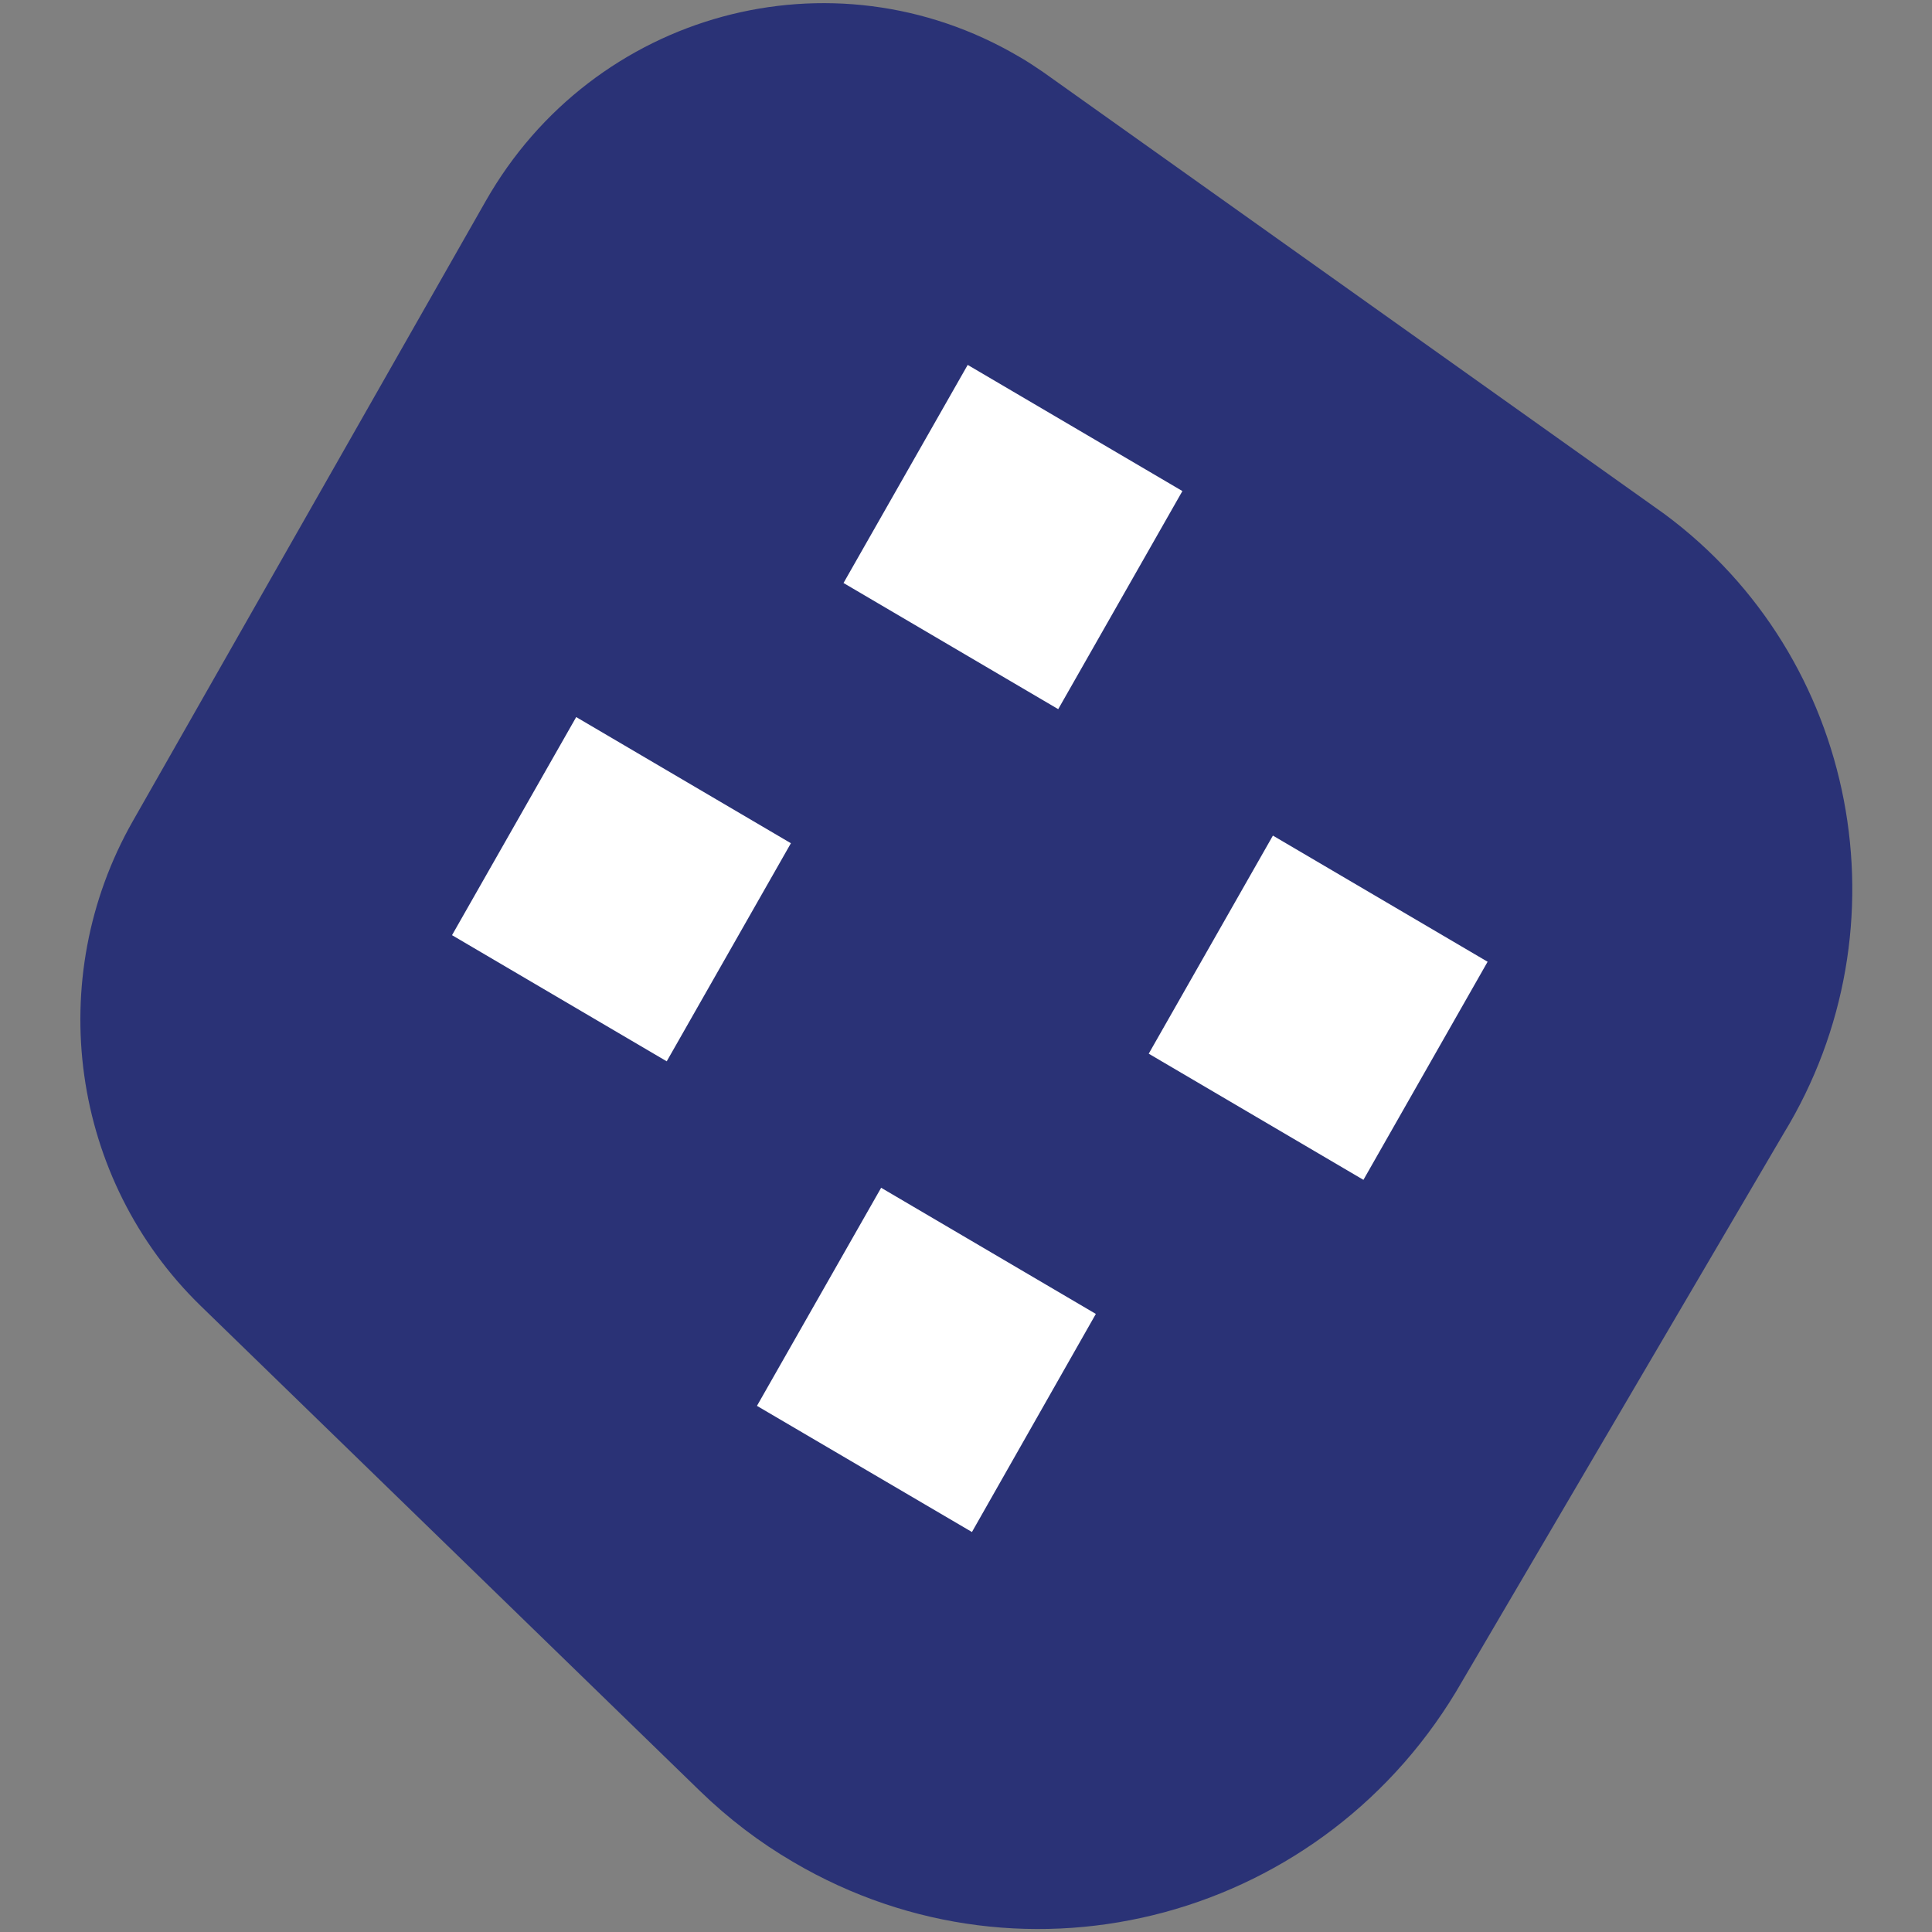
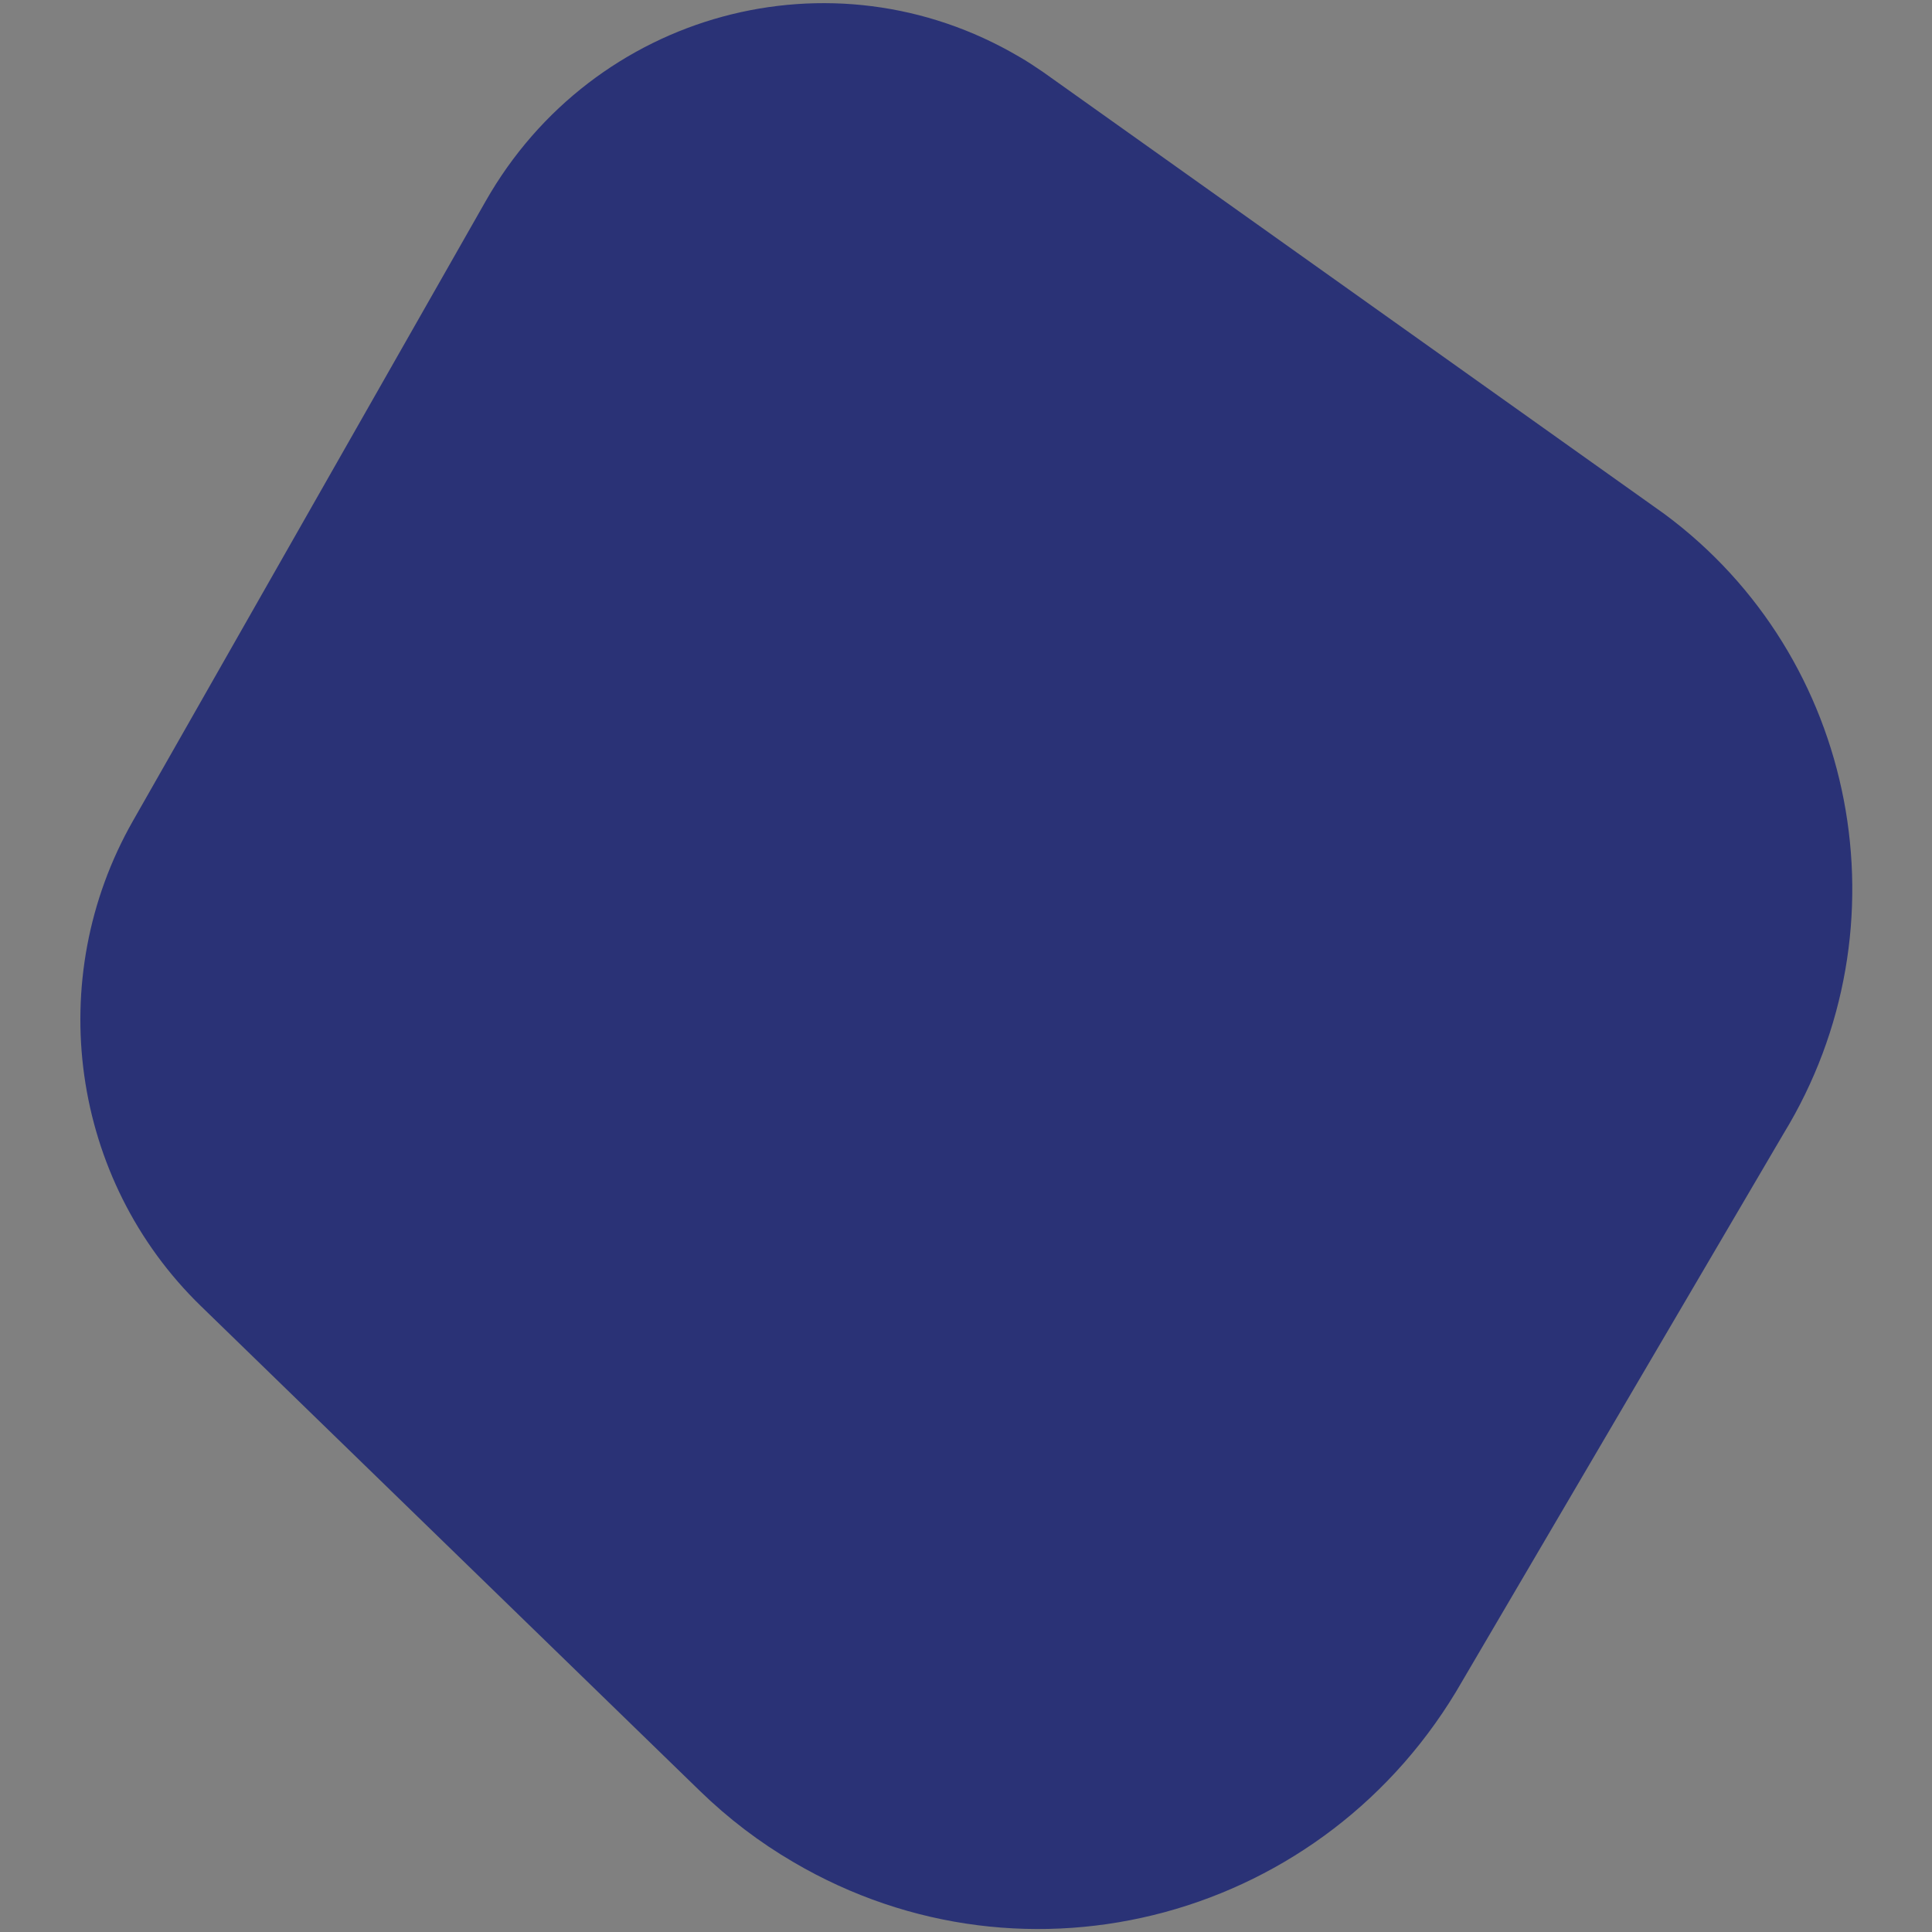
<svg xmlns="http://www.w3.org/2000/svg" version="1.1" id="Calque_1" x="0px" y="0px" viewBox="0 0 683 683" style="enable-background:new 0 0 683 683;" xml:space="preserve">
  <rect x="0" y="0" width="683" height="683" fill="#808080" stroke="none" />
  <style type="text/css">
	.st0{fill-rule:evenodd;clip-rule:evenodd;fill:#2A3276;}
	.st1{fill-rule:evenodd;clip-rule:evenodd;fill:#FFFFFF;}
	.st2{fill:none;}
	.st3{display:none;}
	.st4{display:inline;fill:#058181;}
</style>
  <g id="Calque_3">
    <g>
      <path class="st0" d="M247.5,633.2c10,9.7,21,18.1,33,25.1c82.7,48.6,188.6,19.9,236.5-64.1l113.5-193.4    c44.6-73,26.3-168.5-42.1-219.1L368.8,25.5c-2.8-1.9-5.6-3.8-8.6-5.5c-66-38.8-150.4-15.9-188.5,51.1L47,290.2    C15.1,346.2,25,417,71,461.7" />
-       <path class="st1" d="M235.7,375.2l-75.9-44.6l43.9-77.1l75.9,44.6L235.7,375.2z M374.1,250.7l-75.9-44.6l43.9-77.1l75.9,44.6    L374.1,250.7z M482,417.1l-75.9-44.6l43.9-77.1l75.9,44.6L482,417.1z M343.6,541.6L267.6,497l43.9-77.1l75.9,44.6L343.6,541.6z" />
      <line class="st2" x1="247.6" y1="633.4" x2="71" y2="461.7" />
    </g>
  </g>
  <g id="Calque_4" class="st3">
    <rect x="741.7" y="369.1" class="st4" width="56.7" height="56.7" />
  </g>
</svg>